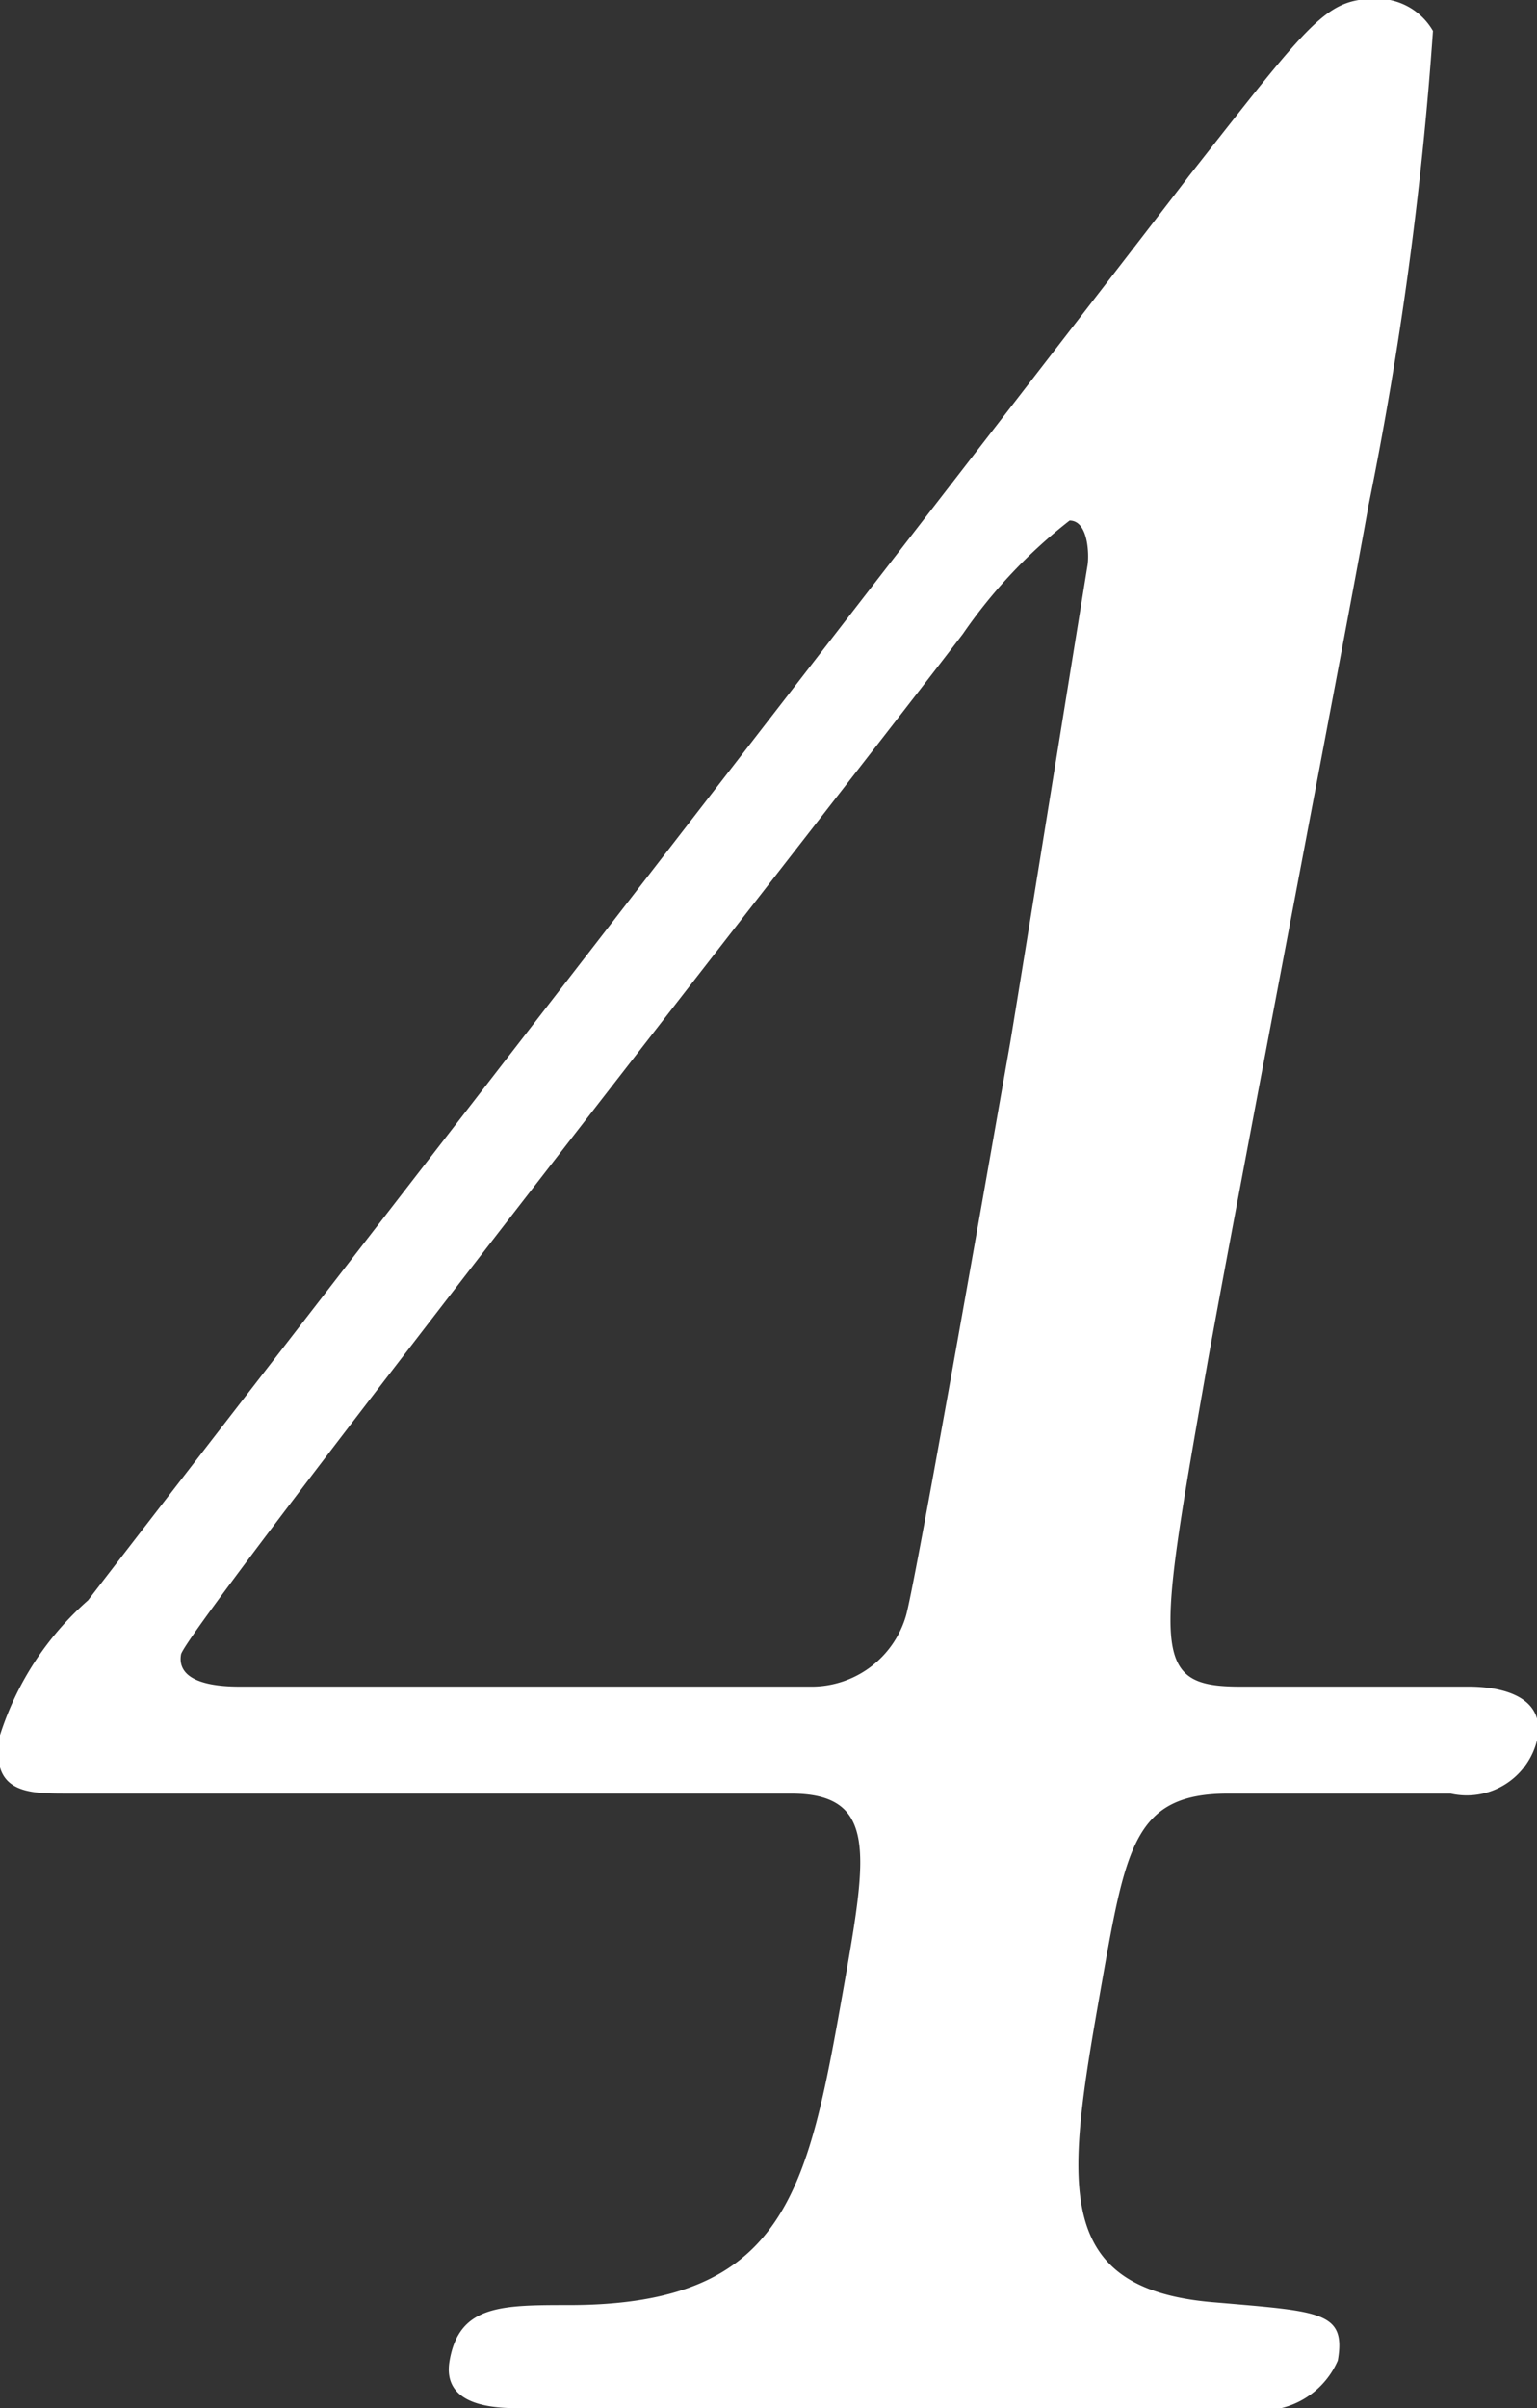
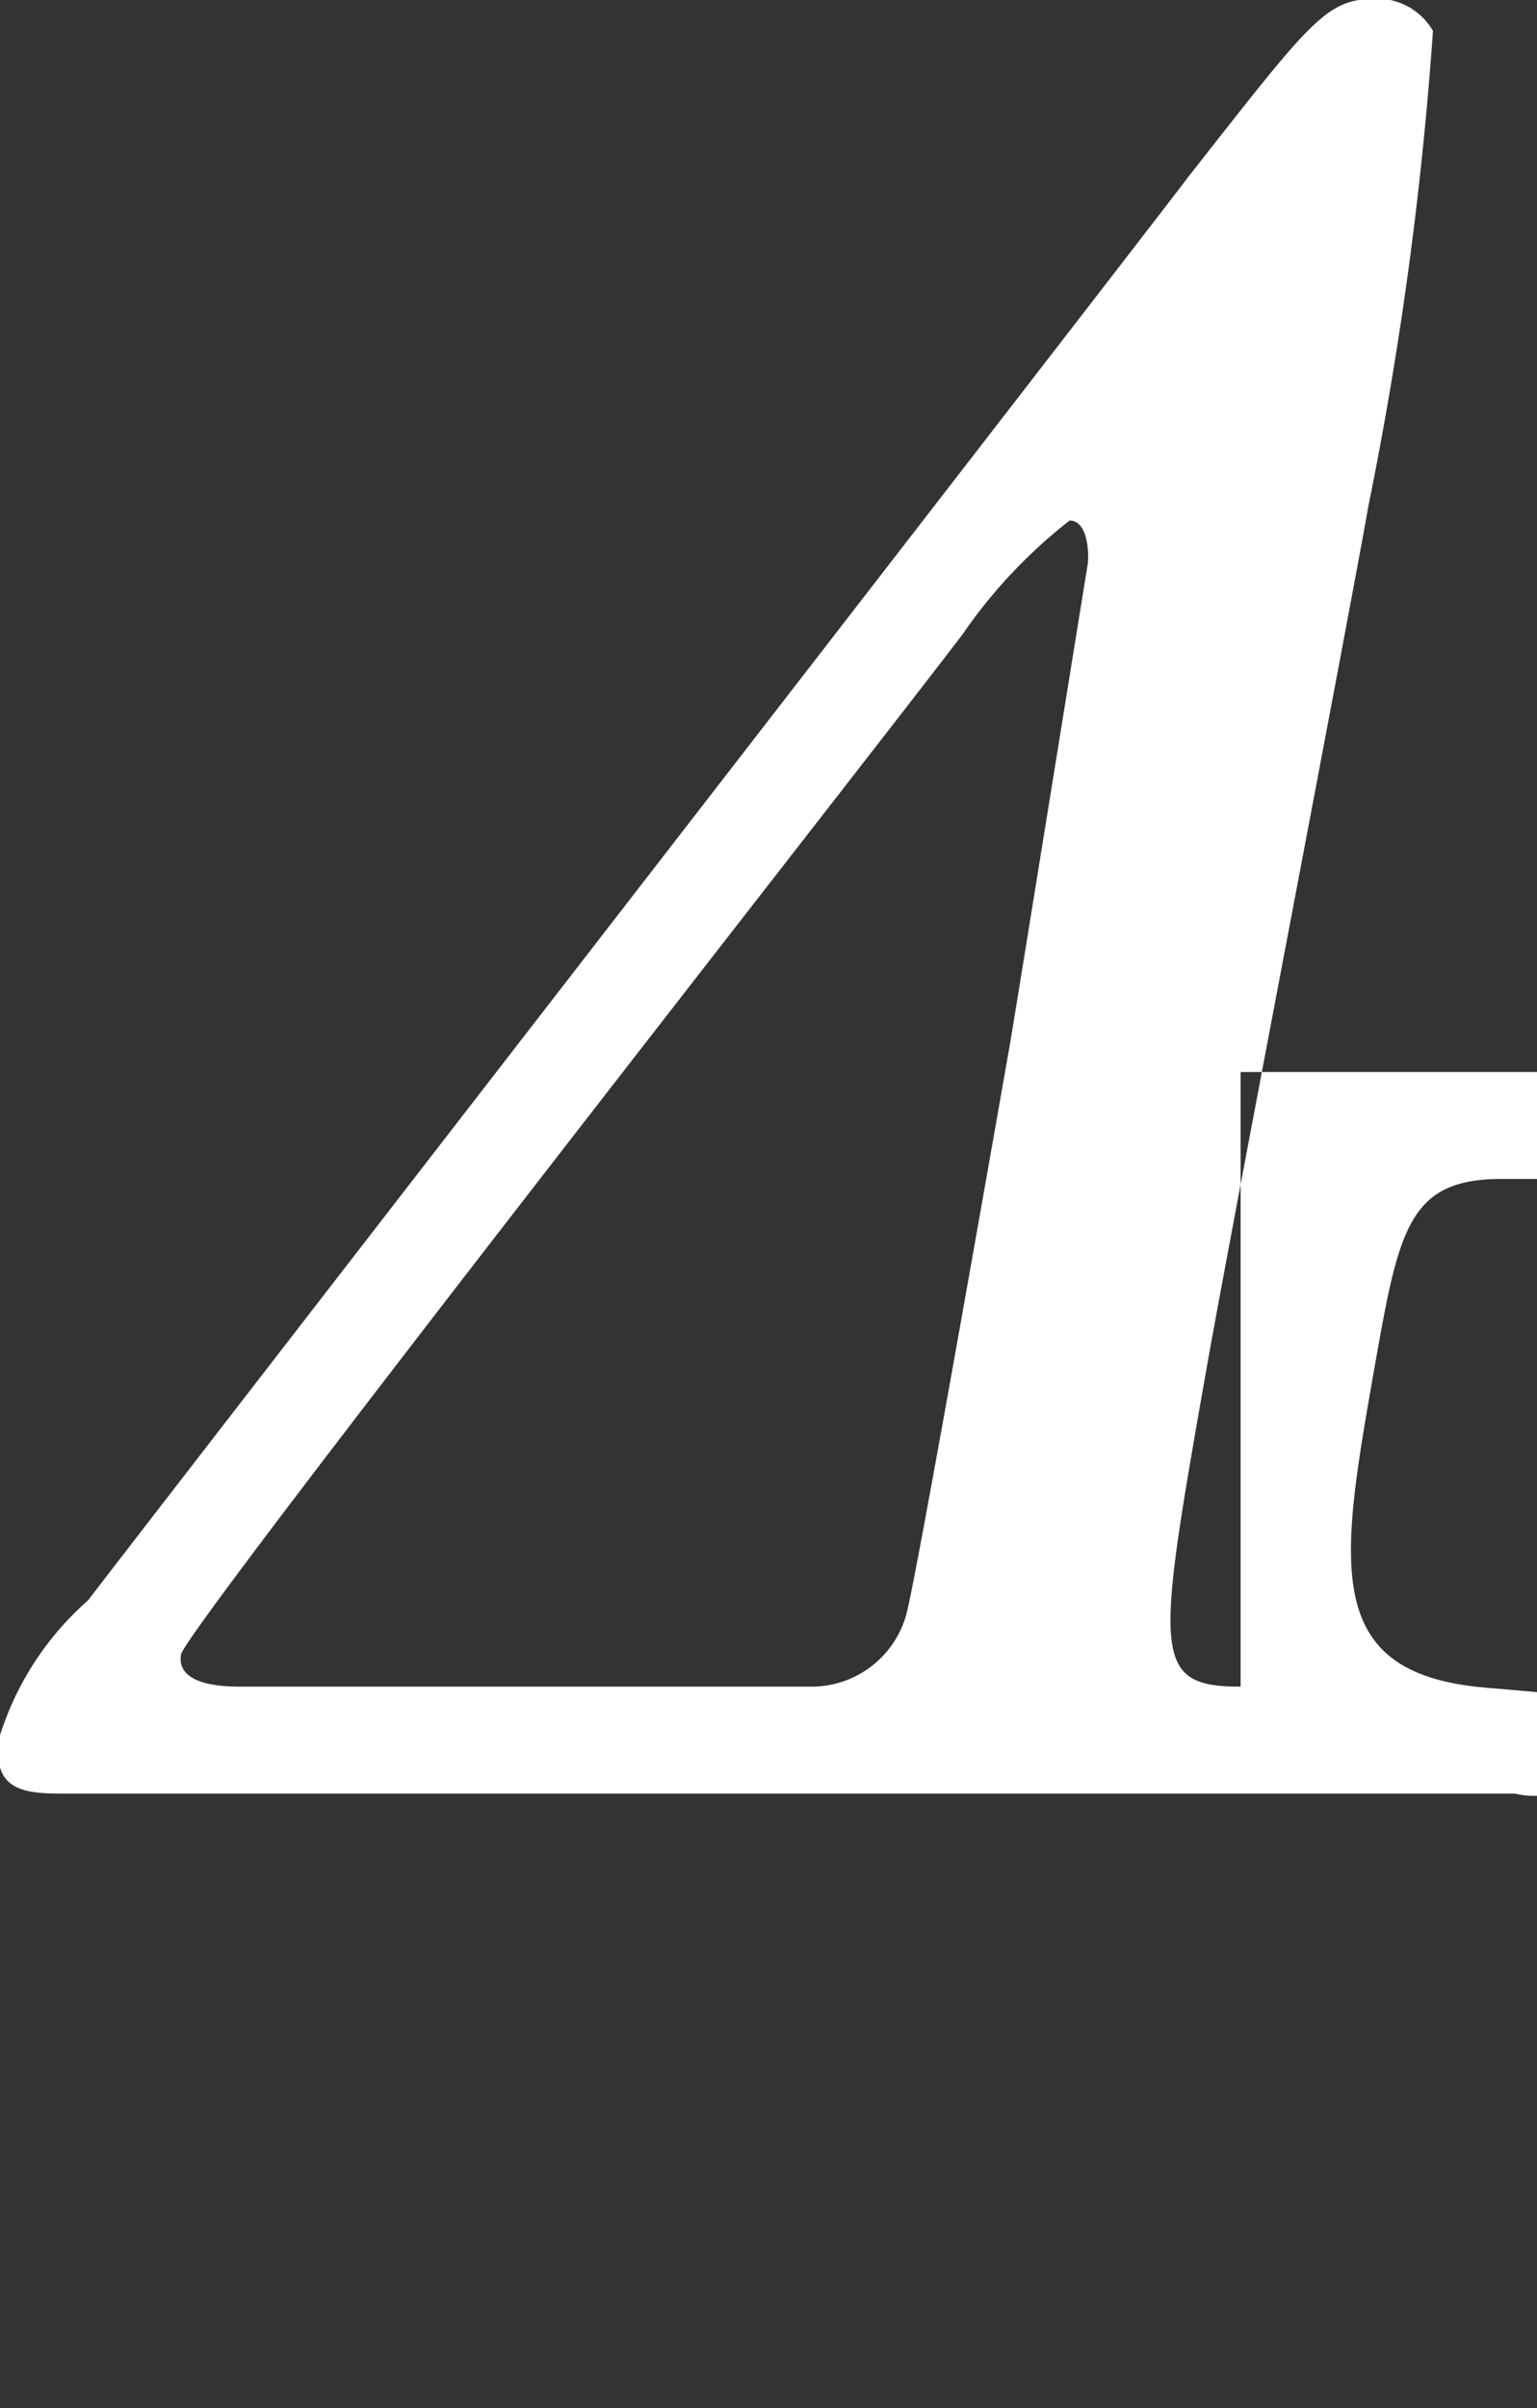
<svg xmlns="http://www.w3.org/2000/svg" width="11.937" height="18.69" viewBox="0 0 11.937 18.69">
  <rect x="0" y="0" width="11.937" height="18.69" fill="#333333" stroke="none" />
  <defs>
    <style>
      .cls-1 {
        fill: #fff;
        fill-rule: evenodd;
      }
    </style>
  </defs>
-   <path id="num_4.svg" class="cls-1" d="M253.51,3308.4c-0.7,0-.655-0.25-0.259-2.5,0.186-1.05,1.085-5.72,1.253-6.67a28.482,28.482,0,0,0,.5-3.68,0.5,0.5,0,0,0-.431-0.25c-0.4,0-.5.15-1.467,1.38-0.2.27-7.834,10.12-8.547,11.05a2.338,2.338,0,0,0-.685,1.05c-0.08.45,0.22,0.45,0.52,0.45h5.624c0.674,0,.591.47,0.41,1.5-0.278,1.57-.437,2.47-2.136,2.47-0.525,0-.85,0-0.925.43-0.062.35,0.334,0.37,0.534,0.37h5.623a0.644,0.644,0,0,0,.741-0.37c0.066-.38-0.134-0.38-0.945-0.45-1.307-.1-1.157-0.95-0.888-2.48,0.189-1.07.26-1.47,0.985-1.47h1.724a0.562,0.562,0,0,0,.675-0.43c0.066-.37-0.379-0.4-0.529-0.4H253.51Zm-7.773,0c-0.35,0-.482-0.1-0.456-0.25,0.036-.2,5.389-7.02,6.072-7.92a3.962,3.962,0,0,1,.829-0.88c0.15,0,.152.28,0.139,0.35-0.009.05-.541,3.35-0.6,3.7-0.26,1.48-.745,4.23-0.81,4.45a0.764,0.764,0,0,1-.747.55h-4.424Z" transform="translate(-243.875 -3295.31)" />
+   <path id="num_4.svg" class="cls-1" d="M253.51,3308.4c-0.7,0-.655-0.25-0.259-2.5,0.186-1.05,1.085-5.72,1.253-6.67a28.482,28.482,0,0,0,.5-3.68,0.5,0.5,0,0,0-.431-0.25c-0.4,0-.5.15-1.467,1.38-0.2.27-7.834,10.12-8.547,11.05a2.338,2.338,0,0,0-.685,1.05c-0.08.45,0.22,0.45,0.52,0.45h5.624h5.623a0.644,0.644,0,0,0,.741-0.37c0.066-.38-0.134-0.38-0.945-0.45-1.307-.1-1.157-0.95-0.888-2.48,0.189-1.07.26-1.47,0.985-1.47h1.724a0.562,0.562,0,0,0,.675-0.43c0.066-.37-0.379-0.4-0.529-0.4H253.51Zm-7.773,0c-0.35,0-.482-0.1-0.456-0.25,0.036-.2,5.389-7.02,6.072-7.92a3.962,3.962,0,0,1,.829-0.88c0.15,0,.152.28,0.139,0.35-0.009.05-.541,3.35-0.6,3.7-0.26,1.48-.745,4.23-0.81,4.45a0.764,0.764,0,0,1-.747.55h-4.424Z" transform="translate(-243.875 -3295.31)" />
</svg>